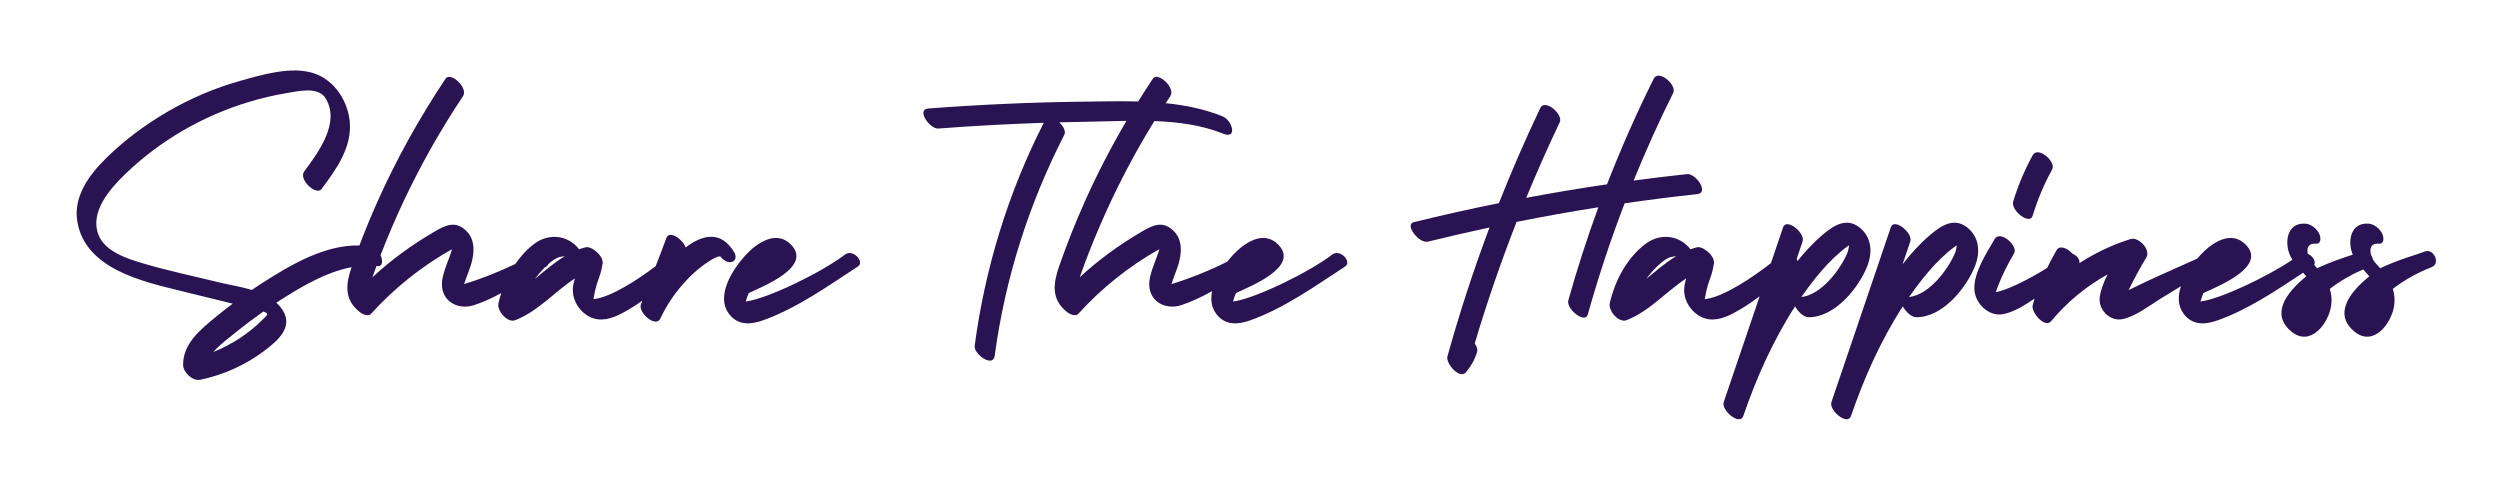
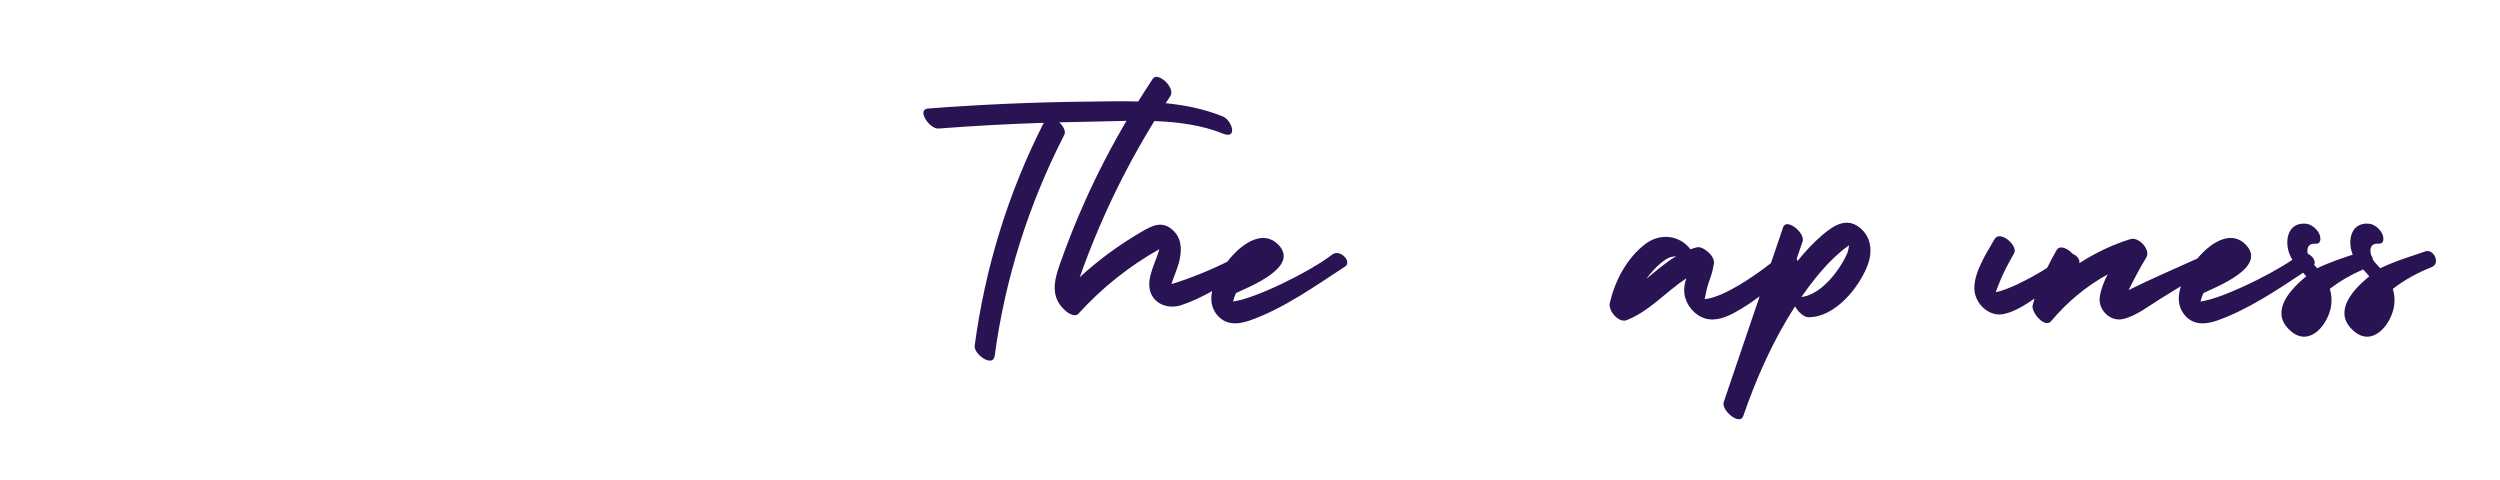
<svg xmlns="http://www.w3.org/2000/svg" id="Isolation_Mode" width="830.292" height="159.525" version="1.1" viewBox="0 0 830.292 159.525">
  <defs>
    <style>
      .st0 {
        fill: #2a1353;
      }
    </style>
  </defs>
-   <path class="st0" d="M243.848,83.793c-4.323-7.26-10.424-5.96-16.13-1.608-.914-2.74-5.435-5.833-6.406-3.156-1.137,3.135-2.334,6.247-3.543,9.354-6.058,4.61-14.819,10.265-20.407,10.932-.101.012-.197.032-.293.046.371-1.912.684-3.73,1.382-5.681.675-1.888,1.332-3.737,1.585-5.712.161-.312.18-.704.084-1.14-.08-1.311-1.429-2.901-2.892-3.866-.937-.662-1.948-1.036-2.797-.816-.717.185-1.415.404-2.096.652-3.518-4.64-9.91-5.536-14.847-1.858-2.455,1.829-4.567,4.138-6.334,6.715-5.489,2.637-11.393,4.993-17.02,6.698.847-2.733,2.144-5.351,2.735-8.153.743-3.516.613-7.056-2.17-9.674-3.526-3.317-6.792-1.714-10.476.442-7.382,4.319-14.296,9.325-20.536,15.115.441-1.249.892-2.495,1.35-3.738.104.012.208.012.312.026,1.947.248,1.699-2.159,1.182-3.265-.047-.1-.108-.194-.161-.291.102-.266.2-.535.303-.801,2.369-6.088,4.959-12.089,7.761-17.99,5.614-11.825,12.091-23.209,19.347-34.102,1.822-2.737-4.185-8.23-5.803-5.803-8.612,12.927-16.203,26.514-22.551,40.695-2.168,4.843-4.184,9.754-6.064,14.715-11.415-.316-22.898,6.472-32.092,12.349-1.225.782-2.434,1.59-3.637,2.407-3.669-1.108-7.592-1.699-10.994-2.534-8.287-2.036-16.708-3.795-24.896-6.205-5.237-1.541-12.73-3.863-14.99-9.438-3.126-7.713,3.87-15.528,8.962-20.424,11.484-11.041,25.598-19.185,40.835-23.799,4.098-1.242,8.273-2.23,12.496-2.94,3.828-.643,10.587-2.349,13.08,1.683,5.005,8.097-2.468,18.09-7.111,24.318-1.951,2.617,4.012,8.206,5.803,5.803,4.904-6.579,10.275-14.034,9.303-22.699-.752-6.718-5.088-13.354-11.65-15.632-7.533-2.614-17.507.401-24.893,2.489-8.439,2.386-16.568,5.869-24.131,10.304-7.388,4.332-14.326,9.484-20.412,15.523-5.518,5.472-10.728,12.601-9.365,20.806,2.635,15.858,21.811,19.987,34.75,23.165,5.61,1.379,11.219,2.756,16.828,4.135.012.003.024.005.035.008-1.97,1.486-3.916,3-5.817,4.57-4.994,4.123-10.714,8.738-10.654,15.79.022,2.5,3.166,5.447,5.691,4.915,7.59-1.598,14.695-4.752,20.941-9.362,5.074-3.746,10.752-8.684,5.609-14.89-.4-.481-.835-.915-1.287-1.329.436-.285.867-.581,1.306-.862,6.84-4.367,15.176-9.329,23.672-10.955-1.913,5.675-2.51,10.803,2.767,14.945.813.639,2.775,1.583,3.696.563,7.714-8.531,16.873-15.854,26.916-21.479-.471,1.71-1.17,3.36-1.77,5.019-.832,2.304-1.781,4.931-1.551,7.422.509,5.493,5.918,7.695,10.611,6.147,3.085-1.018,6.095-2.42,9.048-4-.361,1.13-.676,2.265-.928,3.394-.538,2.412,2.952,6.633,5.595,5.595,7.59-2.98,13.124-9.469,19.798-13.893-.651,2.107-.992,4.26-.278,6.608,1.07,3.521,4.213,6.563,7.935,6.998,3.698.433,7.367-1.555,10.427-3.381,1.472-.878,2.902-1.821,4.307-2.802-.152.4-.309.799-.46,1.199-1.028,2.724,4.968,7.963,6.459,4.732,2.129-4.614,5.042-8.826,8.508-12.54,1.571-1.682,3.251-3.273,5.08-4.672.92-.704,4.575-3.462,6.246-3.461.933,1.09,2.187,2.065,3.513,1.936,1.755-.171,2.005-1.883,1.182-3.265l.002.003ZM87.49,105.892c-4.771,4.845-10.449,8.522-16.659,11.025,2.24-2.535,5.185-4.683,7.521-6.577,2.959-2.399,6.008-4.693,9.126-6.884,1.894.762,1.461.966.013,2.436h0ZM177.679,92.611c.047-.065.09-.132.139-.197.919-1.221,1.926-2.413,3.018-3.507.096-.055.192-.111.287-.166.507-.288.821-.65,1.007-1.041.065-.056.125-.117.19-.172,1.077-.903,2.279-1.864,3.673-2.193.481-.081.961-.161,1.442-.243.038.011.067.017.104.027-3.512,2.11-6.652,4.854-9.86,7.492h0Z" />
-   <path class="st0" d="M280.599,84.556c-7.398,5.72-25.489,14.61-32.922,15.584.257-.962.589-1.9.981-2.812.012-.005.024-.008.035-.013,4.504-2.156,21.166-8.597,14.084-15.997-4.928-5.147-11.514-.585-15.228,3.493-4.105,4.506-9.971,13.383-5.44,19.428,2.922,3.898,7.167,3.616,11.295,2.148,11.234-3.996,21.612-11.412,31.506-17.869,2.414-1.577-1.693-5.985-4.311-3.961h0Z" />
  <path class="st0" d="M442.428,84.556c-7.398,5.72-25.489,14.61-32.922,15.584.257-.962.589-1.9.981-2.812.012-.005.024-.008.035-.013,4.504-2.156,21.166-8.597,14.084-15.997-4.928-5.147-11.514-.585-15.228,3.493-.568.623-1.169,1.332-1.773,2.104-5.908,2.94-12.403,5.575-18.556,7.44.847-2.733,2.144-5.351,2.735-8.153.743-3.516.613-7.056-2.17-9.674-3.526-3.317-6.792-1.714-10.476.442-7.382,4.319-14.296,9.325-20.536,15.115.955-2.705,1.947-5.396,2.987-8.07,2.369-6.088,4.959-12.089,7.761-17.99,4.207-8.862,8.899-17.475,14.04-25.82,7.89.291,15.687,1.319,22.805,4.179,4.974,1.998,3.012-4.475-.123-5.735-6.096-2.448-12.451-3.724-18.909-4.378.51-.783,1.016-1.57,1.534-2.348,1.822-2.737-4.185-8.23-5.803-5.803-1.667,2.502-3.283,5.036-4.871,7.587-6-.165-12.026-.011-17.959.055-17.282.192-34.552.967-51.785,2.277-4.032.307.486,6.87,3.37,6.651,11.654-.886,23.324-1.523,35.003-1.906-11.82,23.222-19.487,48.196-22.939,74.019-.378,2.833,6.107,7.438,6.651,3.371,3.42-25.589,11.324-50.432,23.112-73.387.604-1.177-.33-2.905-1.683-4.153,2.892-.075,5.785-.14,8.679-.183,4.425-.066,9.017-.243,13.655-.314-5.07,8.635-9.689,17.531-13.783,26.678-3.13,6.99-5.962,14.114-8.49,21.344-2.063,5.902-2.878,11.234,2.575,15.514.813.639,2.775,1.583,3.696.563,7.714-8.531,16.873-15.854,26.916-21.479-.471,1.71-1.17,3.36-1.77,5.019-.832,2.304-1.781,4.931-1.551,7.422.509,5.493,5.918,7.695,10.611,6.147,3.502-1.156,6.907-2.808,10.241-4.651-.564,2.66-.318,5.298,1.366,7.545,2.922,3.898,7.166,3.616,11.295,2.148,11.234-3.996,21.612-11.412,31.506-17.869,2.414-1.577-1.693-5.985-4.311-3.961h0Z" />
-   <path class="st0" d="M563.683,64.474c4.047-.435-.496-6.959-3.369-6.65-5.928.638-11.847,1.354-17.755,2.145,4.009-9.865,8.388-19.581,13.145-29.124,1.309-2.625-4.875-7.911-6.459-4.732-5.716,11.464-10.89,23.176-15.523,35.099-8.974,1.319-17.921,2.814-26.834,4.487,3.481-8.458,7.192-16.825,11.128-25.091,1.266-2.66-4.94-7.924-6.459-4.732-4.941,10.375-9.521,20.91-13.743,31.584-9.471,1.91-18.904,4.02-28.291,6.332-3.151.775,1.77,7.189,4.731,6.459,6.789-1.672,13.602-3.235,20.437-4.697-5.286,14.057-9.952,28.347-13.977,42.832-.628,2.262,4.04,7.735,6.13,5.268,1.725-2.036,2.939-4.189,3.719-6.75.258-.846-.109-1.879-.78-2.836,4.068-13.653,8.705-27.122,13.9-40.375,9.021-1.804,18.078-3.424,27.165-4.859-3.719,10.158-7.052,20.461-9.975,30.892-.814,2.907,5.564,7.929,6.459,4.731,3.505-12.506,7.59-24.832,12.239-36.94,8.016-1.158,16.053-2.176,24.111-3.043h0Z" />
  <path class="st0" d="M620.264,88.105c1.561-4.08,1.378-8.769-1.975-11.941-4.501-4.259-8.949-1.61-12.934,1.776-3.084,2.619-5.849,5.6-8.398,8.777-.032-.268-.112-.536-.233-.799.646-1.903,1.293-3.805,1.939-5.708.967-2.845-5.365-7.951-6.459-4.732-1.348,3.966-2.695,7.932-4.043,11.898-6.041,4.75-15.704,11.224-21.708,11.941-.101.012-.197.032-.293.046.371-1.912.684-3.73,1.382-5.681.675-1.888,1.332-3.737,1.585-5.712.161-.312.18-.704.084-1.14-.08-1.311-1.429-2.901-2.892-3.866-.937-.662-1.948-1.036-2.797-.816-.717.185-1.415.404-2.096.652-3.518-4.64-9.91-5.536-14.847-1.858-6.233,4.643-10.29,12.35-11.952,19.798-.538,2.412,2.952,6.633,5.595,5.595,7.59-2.98,13.124-9.469,19.798-13.893-.651,2.107-.992,4.26-.278,6.608,1.07,3.521,4.214,6.563,7.935,6.998,3.698.433,7.367-1.555,10.427-3.381,2.176-1.298,4.267-2.731,6.303-4.241-3.971,11.686-7.941,23.372-11.913,35.058-.965,2.841,5.354,7.954,6.46,4.731,4.311-12.561,9.905-25.183,17.228-36.466.931,1.744,2.874,3.594,4.392,3.61,8.8.095,16.817-9.758,19.689-17.253h.001ZM546.77,92.611c.047-.065.09-.132.139-.197,1.323-1.757,2.813-3.467,4.502-4.886,1.077-.903,2.279-1.864,3.673-2.193.481-.081.961-.161,1.442-.243.038.011.067.017.104.027-3.512,2.11-6.652,4.854-9.86,7.492ZM598.265,98.646c1.521-2.192,3.104-4.332,4.769-6.396,2.464-3.052,5.131-5.966,8.124-8.508.681-.579,1.383-1.164,2.11-1.684.272-.22.558-.415.854-.599-.155.915-.287,1.873-.637,2.685-2.368,5.484-8.577,13.748-15.22,14.503h0Z" />
-   <path class="st0" d="M654.063,76.164c-4.501-4.259-8.949-1.61-12.934,1.776-3.433,2.915-6.488,6.265-9.268,9.852.859-2.527,1.717-5.054,2.576-7.582.967-2.845-5.365-7.951-6.459-4.732-6.571,19.335-13.139,38.67-19.71,58.005-.965,2.841,5.354,7.954,6.46,4.731,4.311-12.561,9.905-25.183,17.228-36.466.931,1.744,2.874,3.594,4.392,3.61,8.8.095,16.817-9.758,19.689-17.253,1.561-4.08,1.378-8.769-1.975-11.941h0ZM649.259,84.143c-2.368,5.484-8.577,13.748-15.22,14.503,1.521-2.192,3.104-4.332,4.769-6.396,2.464-3.052,5.131-5.966,8.124-8.508.681-.579,1.383-1.164,2.11-1.684.272-.22.558-.415.854-.599-.155.915-.287,1.873-.637,2.685h0Z" />
-   <path class="st0" d="M675.07,71.672c1.637-5.367,3.792-10.489,6.489-15.409,1.394-2.546-4.738-7.875-6.459-4.732-2.695,4.921-4.853,10.043-6.49,15.41-.879,2.883,5.481,7.94,6.46,4.731h0Z" />
+   <path class="st0" d="M675.07,71.672h0Z" />
  <path class="st0" d="M805.385,83.523c-2.667,1.043-8.676,2.605-14.888,5.567-.609-.669-1.225-1.331-1.808-2.03-.218-.262-.427-.583-.618-.935-.085-.499-.291-.992-.587-1.423-.555-1.916-.232-3.974,2.524-3.773,1.934.141,1.732-2.086,1.182-3.264-.785-1.679-2.658-3.248-4.553-3.387-6-.438-7.082,5.874-5.246,10.299-3.084,1.007-7.396,2.404-11.818,4.513-.337-.37-.666-.75-1.001-1.124.692-1.187-.523-3.006-2.117-3.673-.393-1.788.067-3.552,2.629-3.365,1.934.141,1.732-2.086,1.182-3.264-.785-1.679-2.658-3.248-4.553-3.387-6.311-.461-7.189,6.553-4.942,10.976.179.353.376.688.583,1.014-8.361,5.63-23.81,12.991-30.535,13.872.257-.962.589-1.9.981-2.812.012-.005.024-.008.035-.013,4.504-2.156,21.166-8.597,14.084-15.997-4.928-5.147-11.514-.585-15.228,3.493-.303.333-.616.692-.934,1.069-7.474,3.401-15.419,6.766-22.8,10.467,1.807-3.65,3.676-7.245,5.863-10.806,1.579-2.568-2.505-6.995-5.266-6.131-6.033,1.887-11.729,4.597-16.966,8.007.272-1.226-.825-2.612-2.205-3.091-1.615-1.84-4.316-3.097-5.393-1.182-1.068,1.898-2.111,3.843-3.095,5.823-5.992,3.816-13.369,7.414-17.066,8.074.188-.543.381-1.085.59-1.62,1.494-3.986,3.363-7.613,5.498-11.289,1.447-2.49-4.65-7.846-6.46-4.731-2.696,4.646-6.872,10.975-6.734,16.519.12,4.838,4.77,9.381,9.652,8.397,3.681-.742,7.179-3.013,10.345-5.158-.229.746-.445,1.495-.637,2.249-.57,2.233,4.037,7.778,6.13,5.267,5.322-6.379,11.653-11.607,18.776-15.545-1.249,2.432-2.224,4.919-2.608,7.4-.664,4.284,3.4,8.431,7.726,7.422,4.404-1.027,8.605-4.364,12.377-6.705,2.274-1.411,4.55-2.821,6.847-4.194-1.052,3.199-1.112,6.477.918,9.186,2.922,3.898,7.166,3.616,11.295,2.148,10.056-3.577,19.425-9.893,28.377-15.81.352.395.699.795,1.03,1.211-6.945,5.63-11.772,12.638-4.969,18.304,6.32,5.263,12.383-2.577,13.245-8.637.271-1.905.088-3.755-.445-5.512,3.393-2.617,7.135-4.77,11.068-6.467.689.756,1.384,1.507,2.024,2.312-6.945,5.63-11.772,12.638-4.969,18.304,6.32,5.263,12.383-2.577,13.245-8.637.271-1.905.088-3.755-.445-5.512,3.905-3.011,8.268-5.409,12.857-7.203,3.198-1.251.624-6.313-2.181-5.217h.004Z" />
</svg>